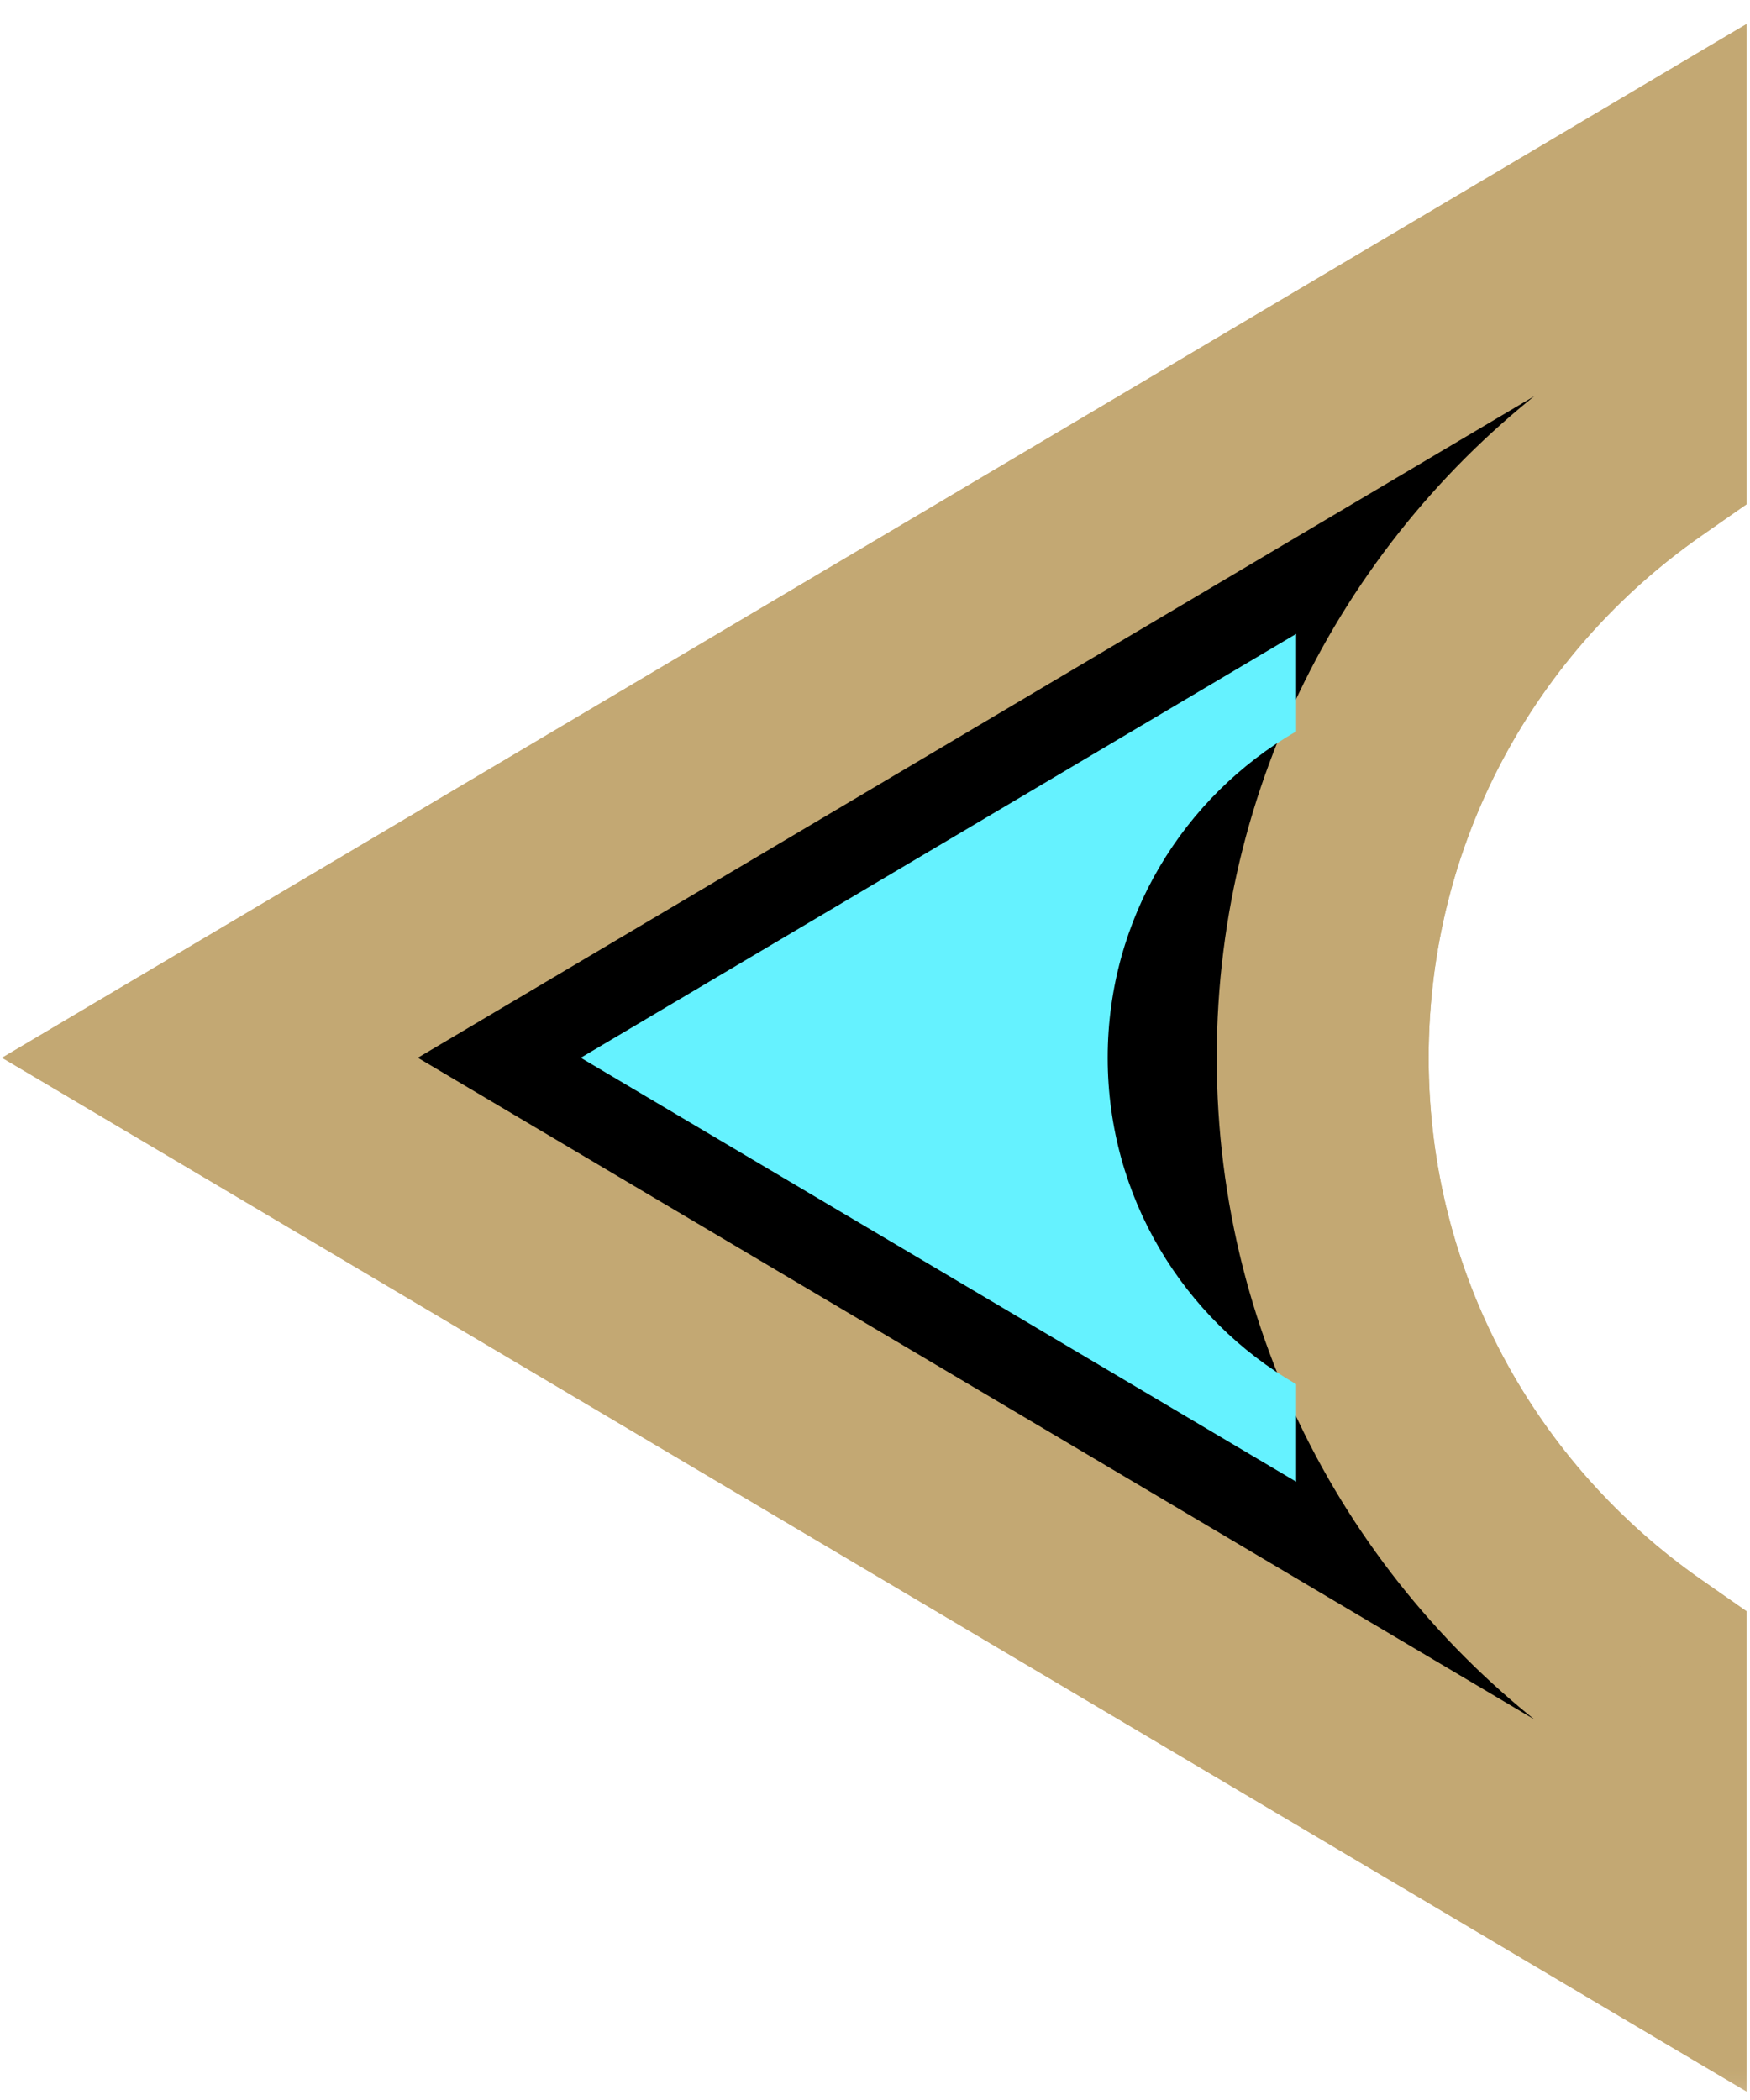
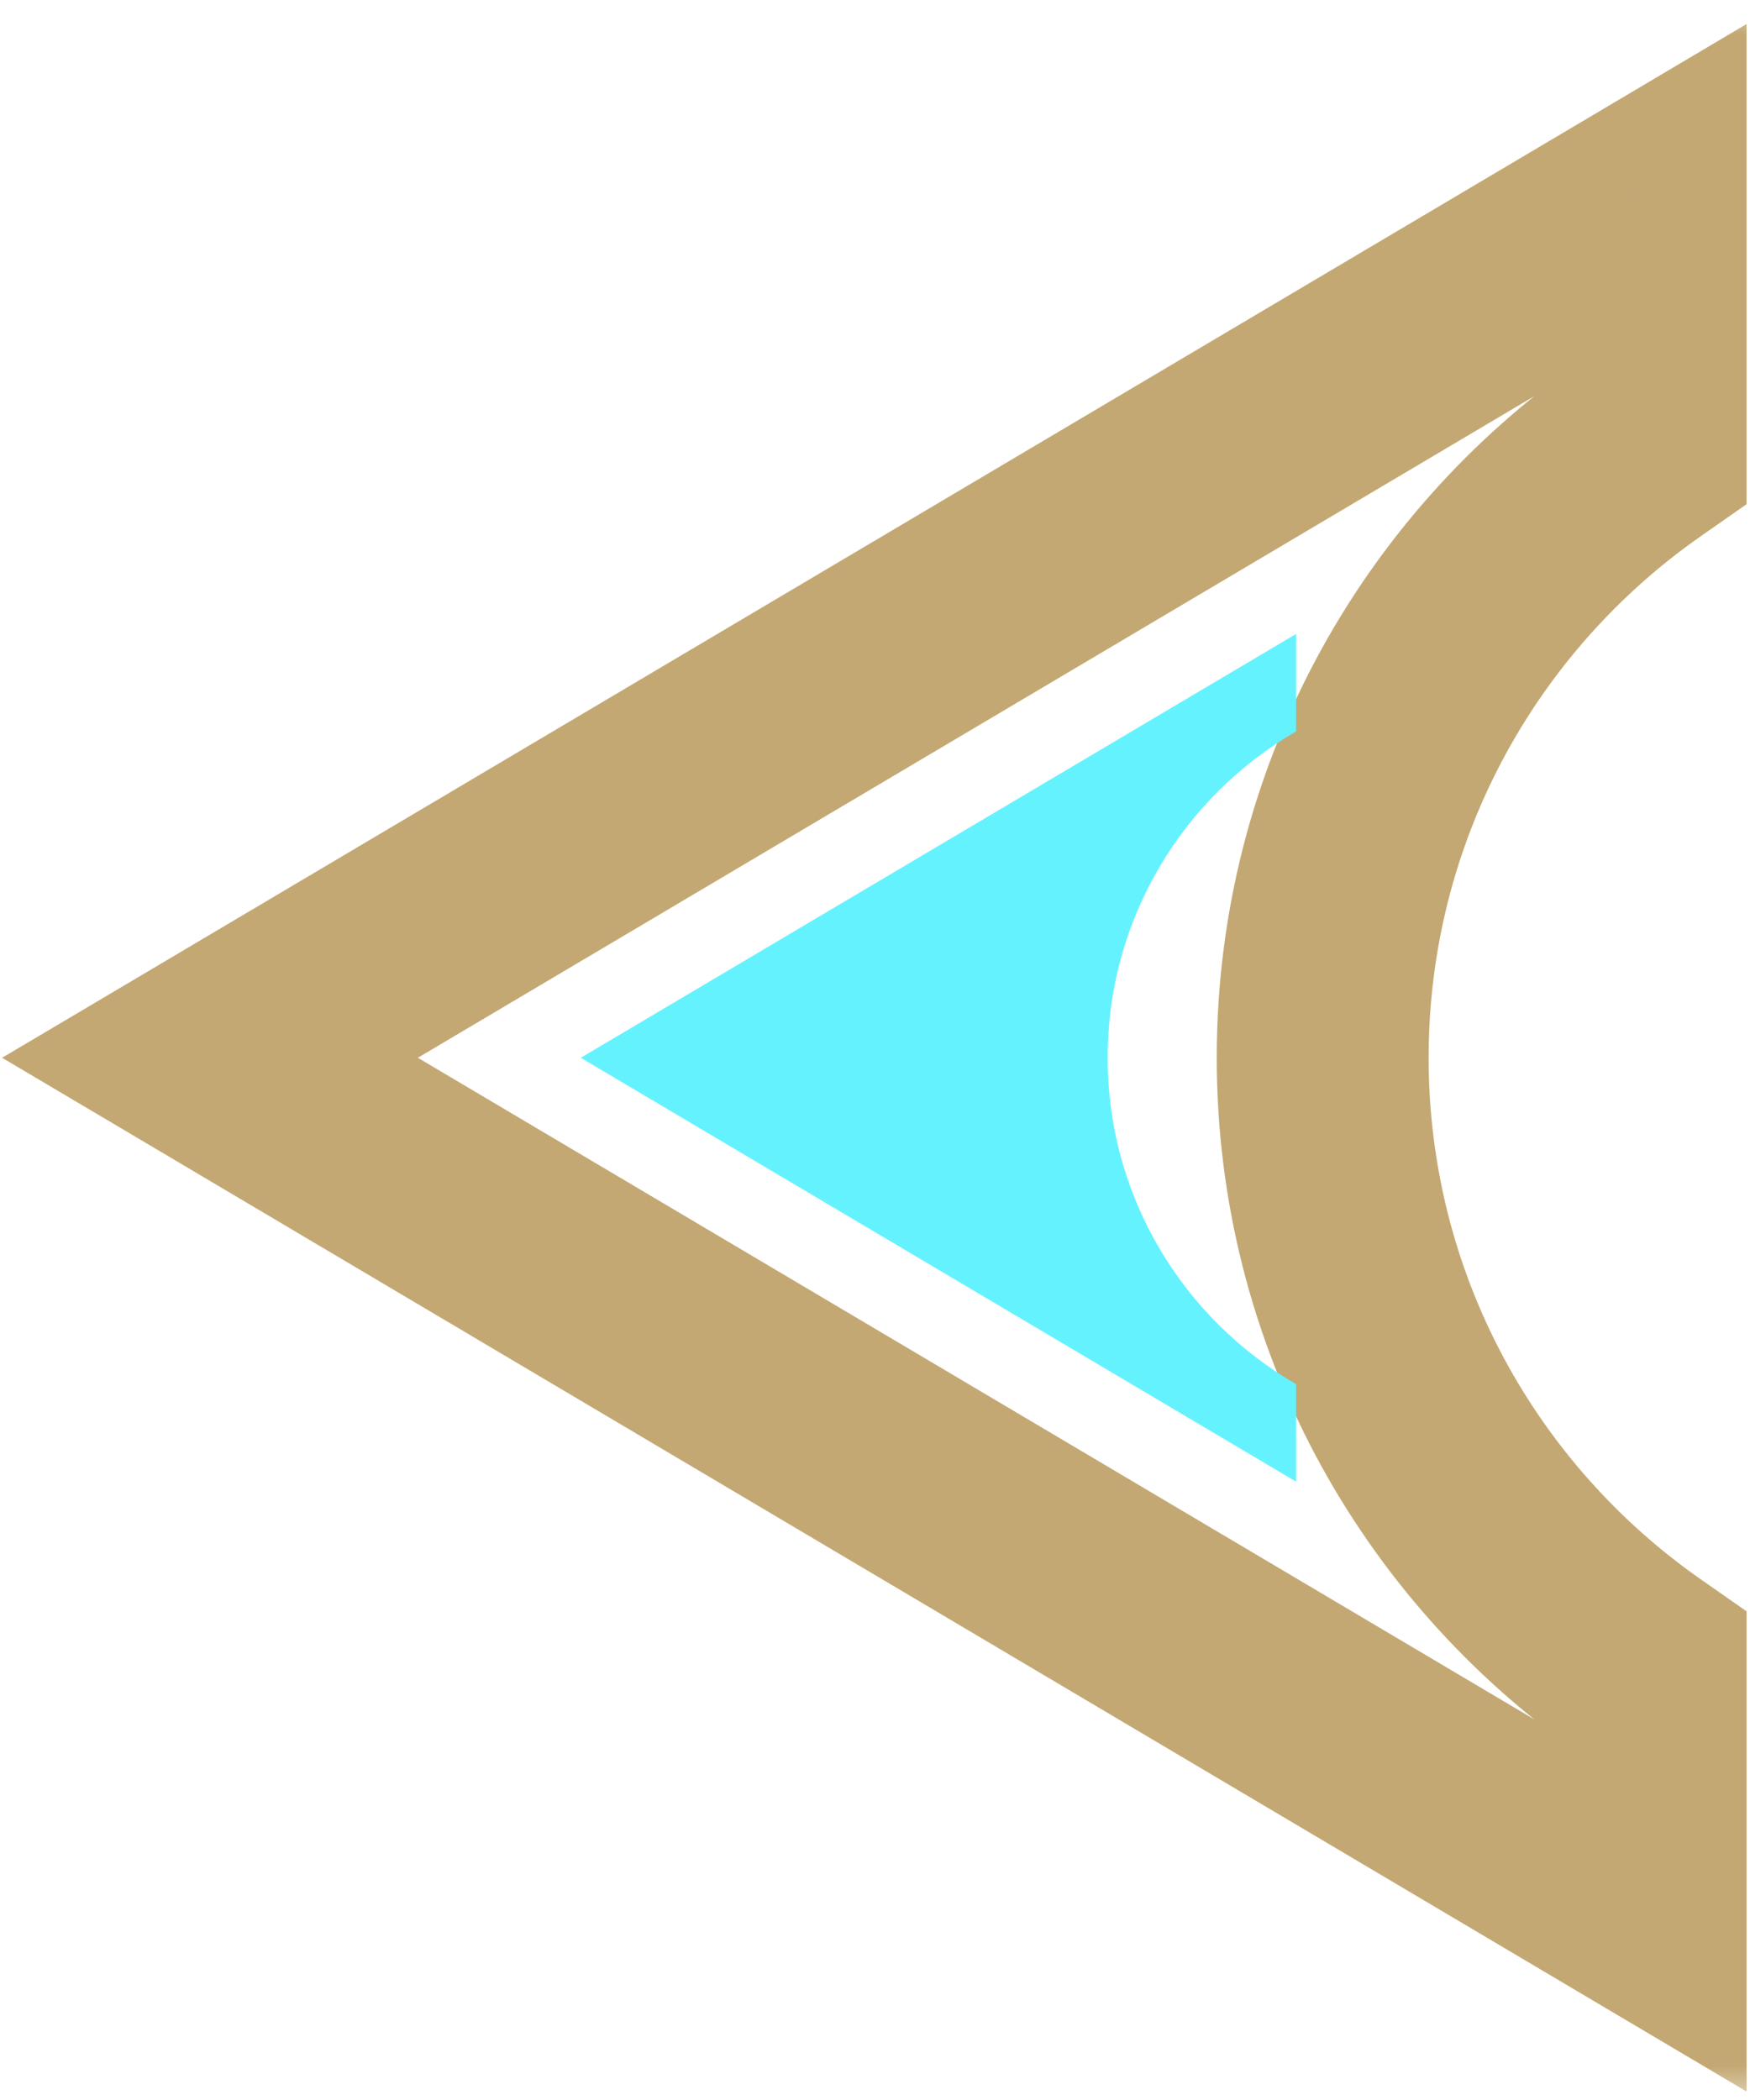
<svg xmlns="http://www.w3.org/2000/svg" width="25" height="30" viewBox="0 0 25 30" fill="none">
  <mask id="path-1-outside-1_143_4009" maskUnits="userSpaceOnUse" x="-0.562" y="0" width="26" height="30" fill="black">
-     <rect fill="white" x="-0.562" width="26" height="30" />
-     <path fill-rule="evenodd" clip-rule="evenodd" d="M23.438 23.809V27.222L3 15.111L23.438 3V6.413C20.692 8.328 18.896 11.51 18.896 15.111C18.896 18.712 20.692 21.894 23.438 23.809Z" />
-   </mask>
-   <path fill-rule="evenodd" clip-rule="evenodd" d="M23.438 23.809V27.222L3 15.111L23.438 3V6.413C20.692 8.328 18.896 11.51 18.896 15.111C18.896 18.712 20.692 21.894 23.438 23.809Z" fill="black" />
-   <path d="M23.438 27.222H24.951V29.879L22.666 28.525L23.438 27.222ZM23.438 23.809L24.304 22.567L24.951 23.019V23.809H23.438ZM3 15.111L2.228 16.413L0.03 15.111L2.228 13.809L3 15.111ZM23.438 3L22.666 1.698L24.951 0.343V3H23.438ZM23.438 6.413H24.951V7.203L24.304 7.655L23.438 6.413ZM21.924 27.222V23.809H24.951V27.222H21.924ZM3.772 13.809L24.209 25.92L22.666 28.525L2.228 16.413L3.772 13.809ZM24.209 4.302L3.772 16.413L2.228 13.809L22.666 1.698L24.209 4.302ZM21.924 6.413V3H24.951V6.413H21.924ZM24.304 7.655C21.947 9.299 20.409 12.025 20.409 15.111H17.382C17.382 10.994 19.437 7.357 22.571 5.171L24.304 7.655ZM20.409 15.111C20.409 18.197 21.947 20.923 24.304 22.567L22.571 25.051C19.437 22.865 17.382 19.228 17.382 15.111H20.409Z" fill="#C3A873" mask="url(#path-1-outside-1_143_4009)" />
+     </mask>
  <mask id="path-3-outside-2_143_4009" maskUnits="userSpaceOnUse" x="-0.562" y="0" width="26" height="30" fill="black">
    <rect fill="white" x="-0.562" width="26" height="30" />
    <path fill-rule="evenodd" clip-rule="evenodd" d="M23.438 23.809V27.222L3 15.111L23.438 3V6.413C20.692 8.328 18.896 11.51 18.896 15.111C18.896 18.712 20.692 21.894 23.438 23.809Z" />
  </mask>
-   <path fill-rule="evenodd" clip-rule="evenodd" d="M23.438 23.809V27.222L3 15.111L23.438 3V6.413C20.692 8.328 18.896 11.51 18.896 15.111C18.896 18.712 20.692 21.894 23.438 23.809Z" fill="black" />
  <path d="M23.438 27.222H24.951V29.879L22.666 28.525L23.438 27.222ZM23.438 23.809L24.304 22.567L24.951 23.019V23.809H23.438ZM3 15.111L2.228 16.413L0.03 15.111L2.228 13.809L3 15.111ZM23.438 3L22.666 1.698L24.951 0.343V3H23.438ZM23.438 6.413H24.951V7.203L24.304 7.655L23.438 6.413ZM21.924 27.222V23.809H24.951V27.222H21.924ZM3.772 13.809L24.209 25.92L22.666 28.525L2.228 16.413L3.772 13.809ZM24.209 4.302L3.772 16.413L2.228 13.809L22.666 1.698L24.209 4.302ZM21.924 6.413V3H24.951V6.413H21.924ZM24.304 7.655C21.947 9.299 20.409 12.025 20.409 15.111H17.382C17.382 10.994 19.437 7.357 22.571 5.171L24.304 7.655ZM20.409 15.111C20.409 18.197 21.947 20.923 24.304 22.567L22.571 25.051C19.437 22.865 17.382 19.228 17.382 15.111H20.409Z" fill="#C3A873" mask="url(#path-3-outside-2_143_4009)" />
  <g filter="url(#filter0_d_143_4009)">
    <path fill-rule="evenodd" clip-rule="evenodd" d="M18.516 19.774V21.167L8.297 15.111L18.516 9.056V10.449C16.907 11.379 15.824 13.119 15.824 15.111C15.824 17.104 16.907 18.843 18.516 19.774Z" fill="#65F2FF" />
  </g>
  <defs>
    <filter id="filter0_d_143_4009" x="3.755" y="4.514" width="19.302" height="21.195" filterUnits="userSpaceOnUse" color-interpolation-filters="sRGB">
      <feFlood flood-opacity="0" result="BackgroundImageFix" />
      <feColorMatrix in="SourceAlpha" type="matrix" values="0 0 0 0 0 0 0 0 0 0 0 0 0 0 0 0 0 0 127 0" result="hardAlpha" />
      <feOffset />
      <feGaussianBlur stdDeviation="2.271" />
      <feComposite in2="hardAlpha" operator="out" />
      <feColorMatrix type="matrix" values="0 0 0 0 0.141 0 0 0 0 0.929 0 0 0 0 1 0 0 0 0.5 0" />
      <feBlend mode="normal" in2="BackgroundImageFix" result="effect1_dropShadow_143_4009" />
      <feBlend mode="normal" in="SourceGraphic" in2="effect1_dropShadow_143_4009" result="shape" />
    </filter>
  </defs>
</svg>